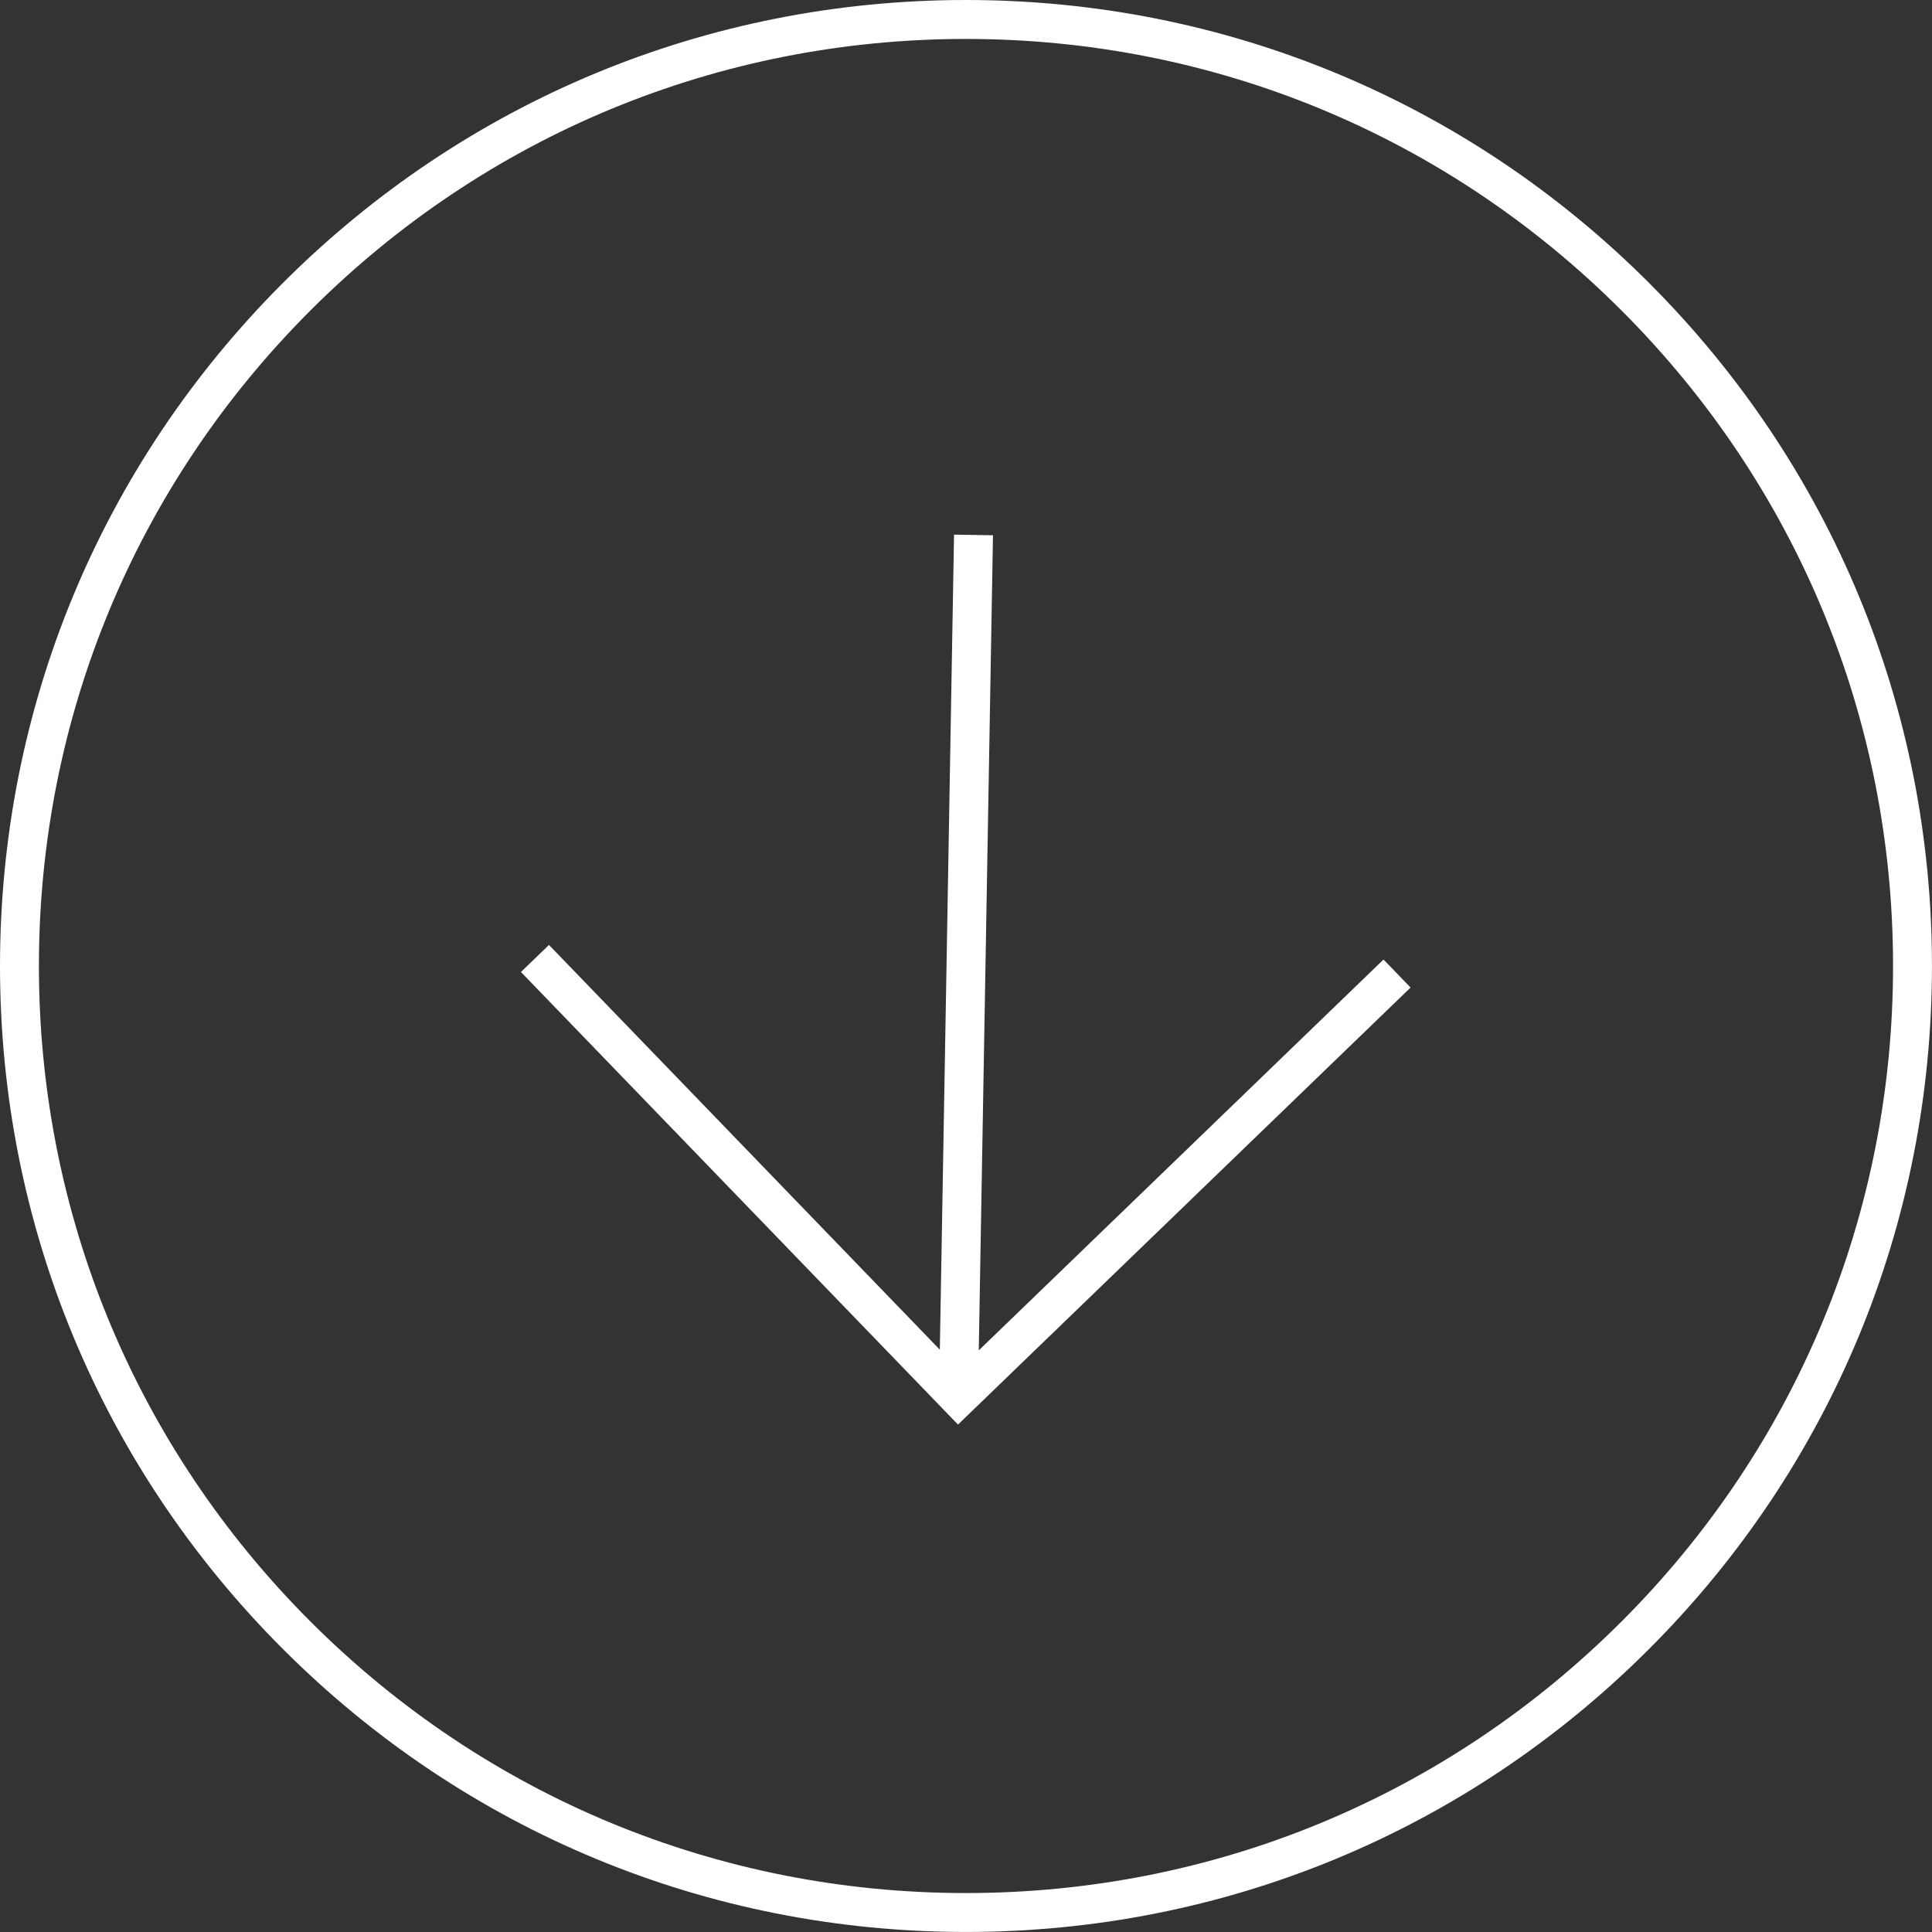
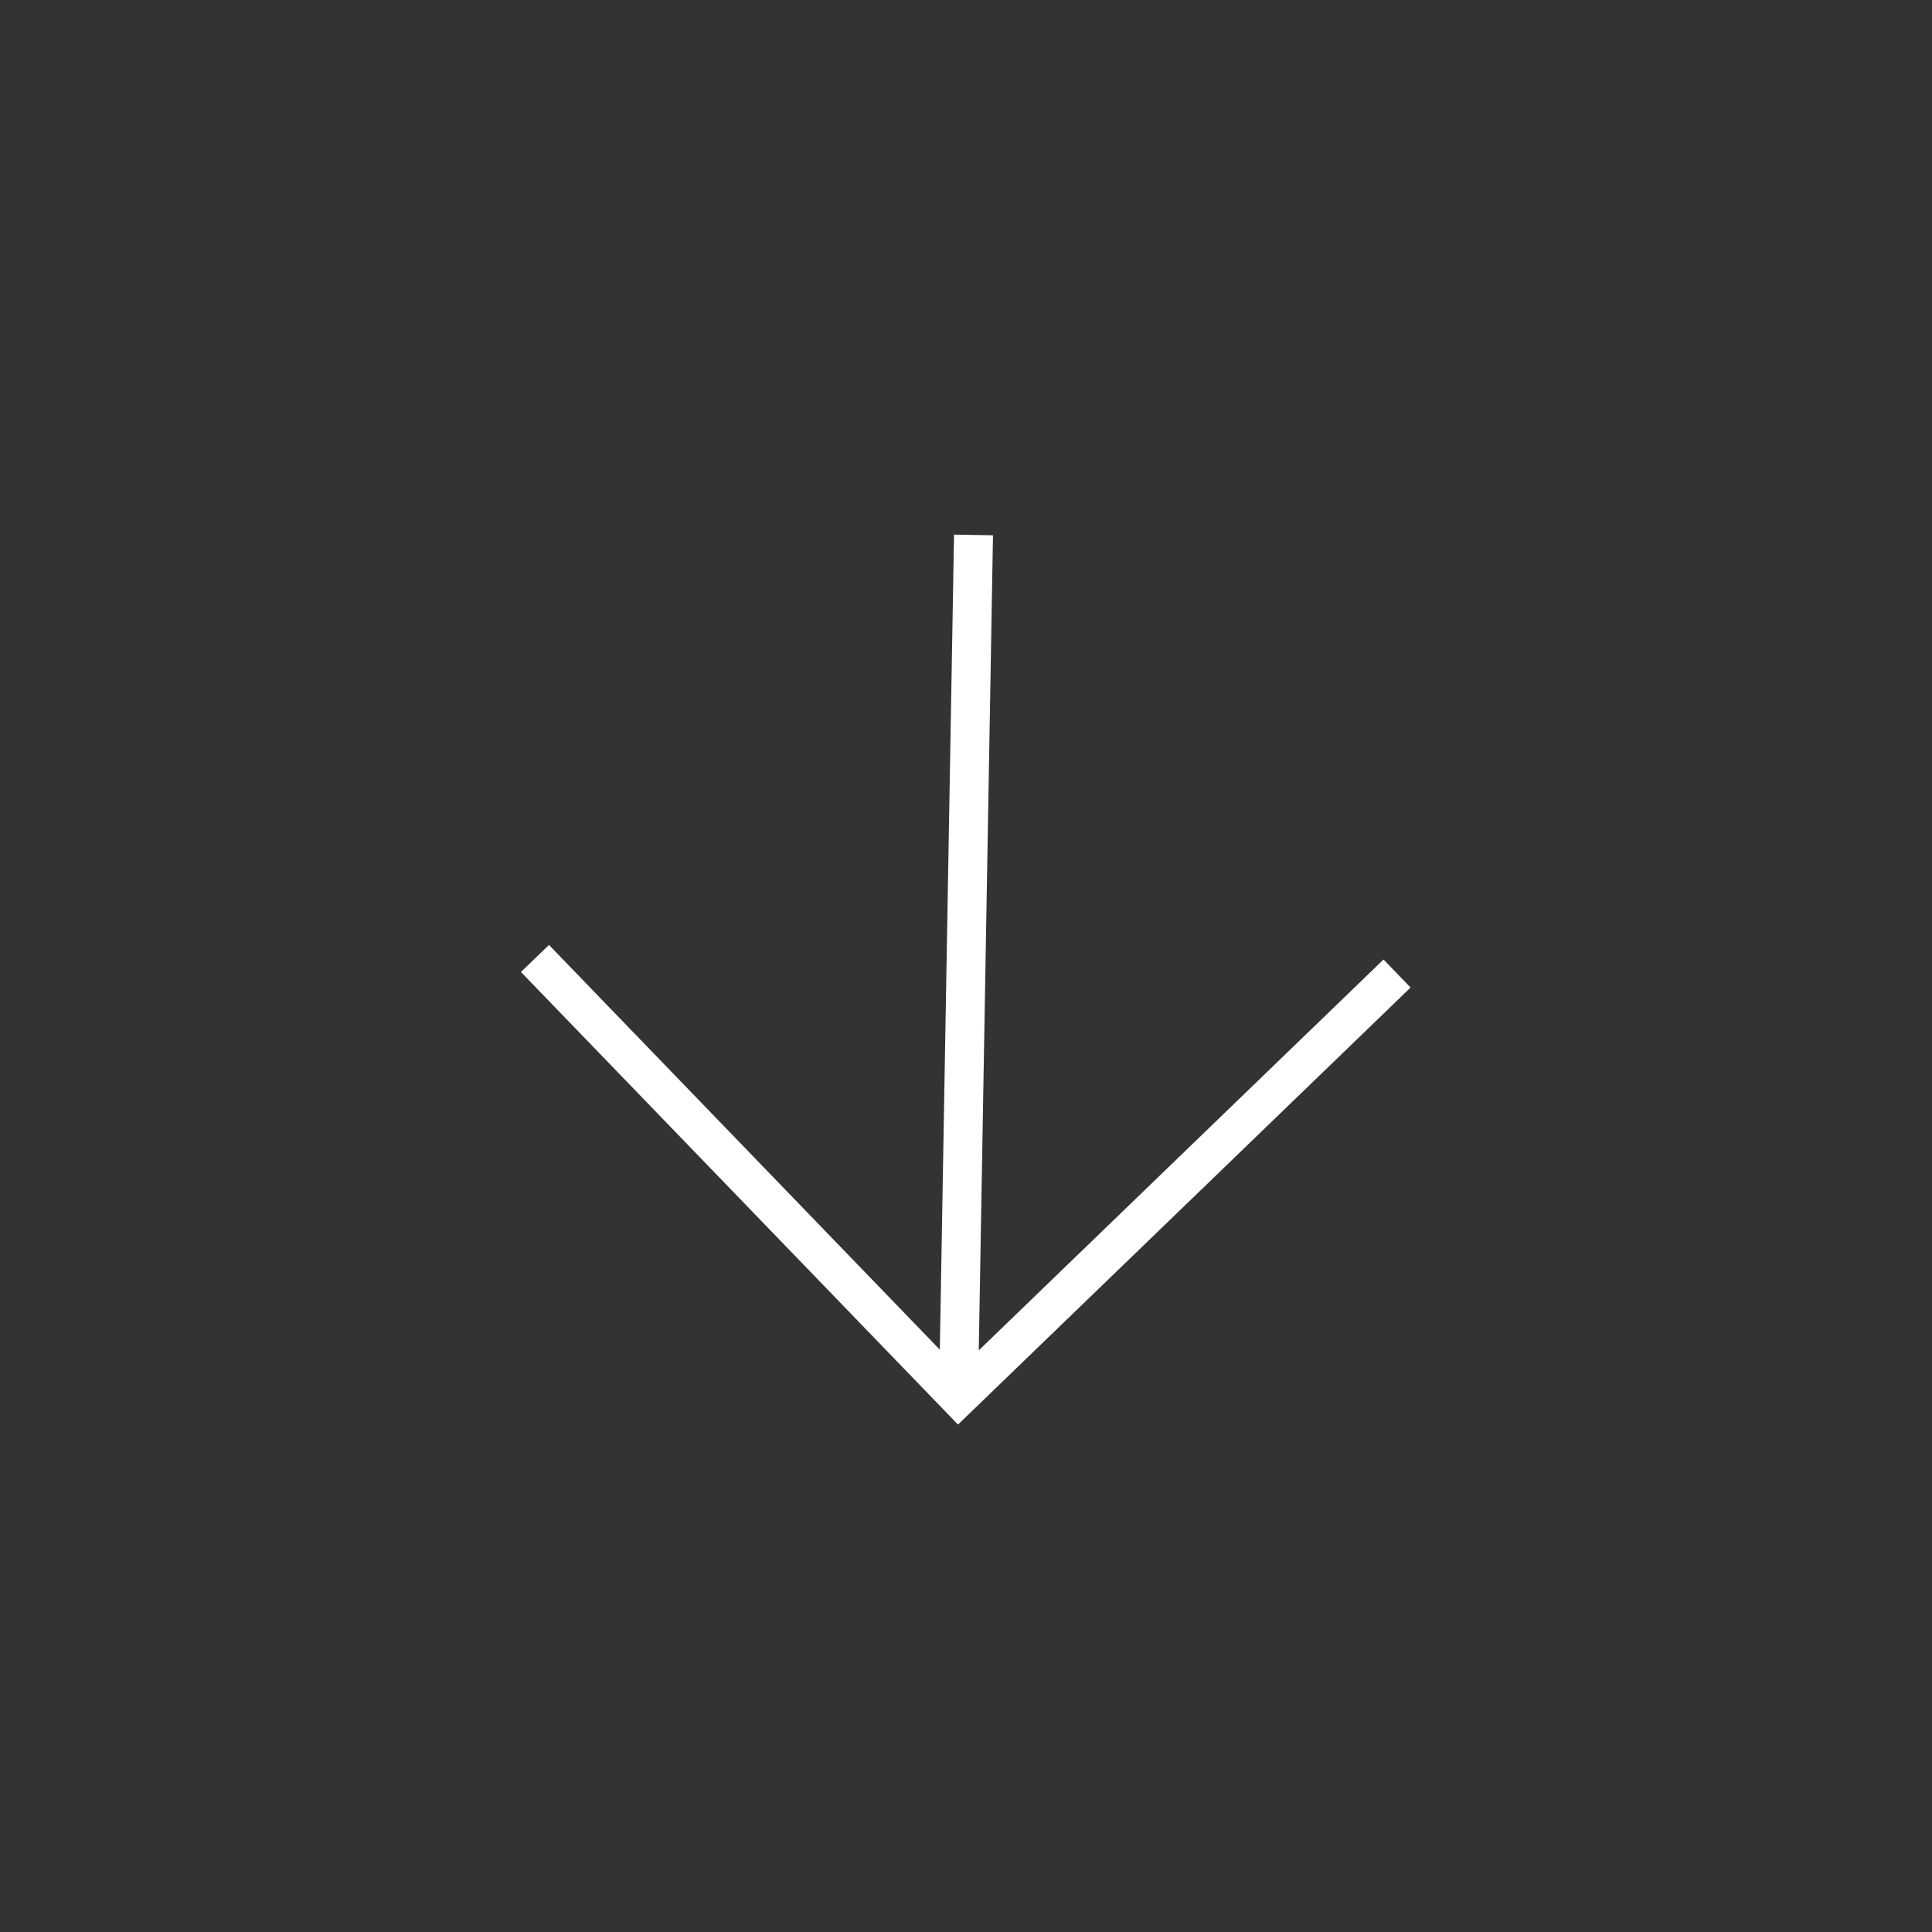
<svg xmlns="http://www.w3.org/2000/svg" id="Layer_1" viewBox="0 0 595.25 595.25">
  <rect x="0" y="0" width="595.25" height="595.25" fill="#333333" stroke="none" />
  <defs>
    <style>
      .cls-1 {
        fill: #fff;
      }
    </style>
  </defs>
-   <path class="cls-1" d="M508.08,87.17C451.86,30.96,377.12,0,297.62,0h0c-79.5,0-154.24,30.96-210.45,87.17C30.96,143.39,0,218.13,0,297.62s30.96,154.24,87.17,210.45c56.21,56.21,130.95,87.17,210.45,87.17s154.24-30.96,210.45-87.17c56.21-56.21,87.17-130.95,87.17-210.45s-30.96-154.24-87.17-210.45ZM499.59,499.59c-53.95,53.95-125.67,83.66-201.97,83.66s-148.02-29.71-201.97-83.66c-53.95-53.95-83.66-125.67-83.66-201.97s29.71-148.02,83.66-201.97C149.6,41.71,221.33,12,297.62,12s148.02,29.71,201.97,83.66c53.95,53.95,83.66,125.67,83.66,201.97s-29.71,148.02-83.66,201.97Z" />
  <polygon class="cls-1" points="301.56 416.05 305.94 164.92 293.94 164.72 289.56 415.84 169.14 291.14 160.5 299.47 295.16 438.91 434.6 304.26 426.26 295.63 301.56 416.05" />
</svg>